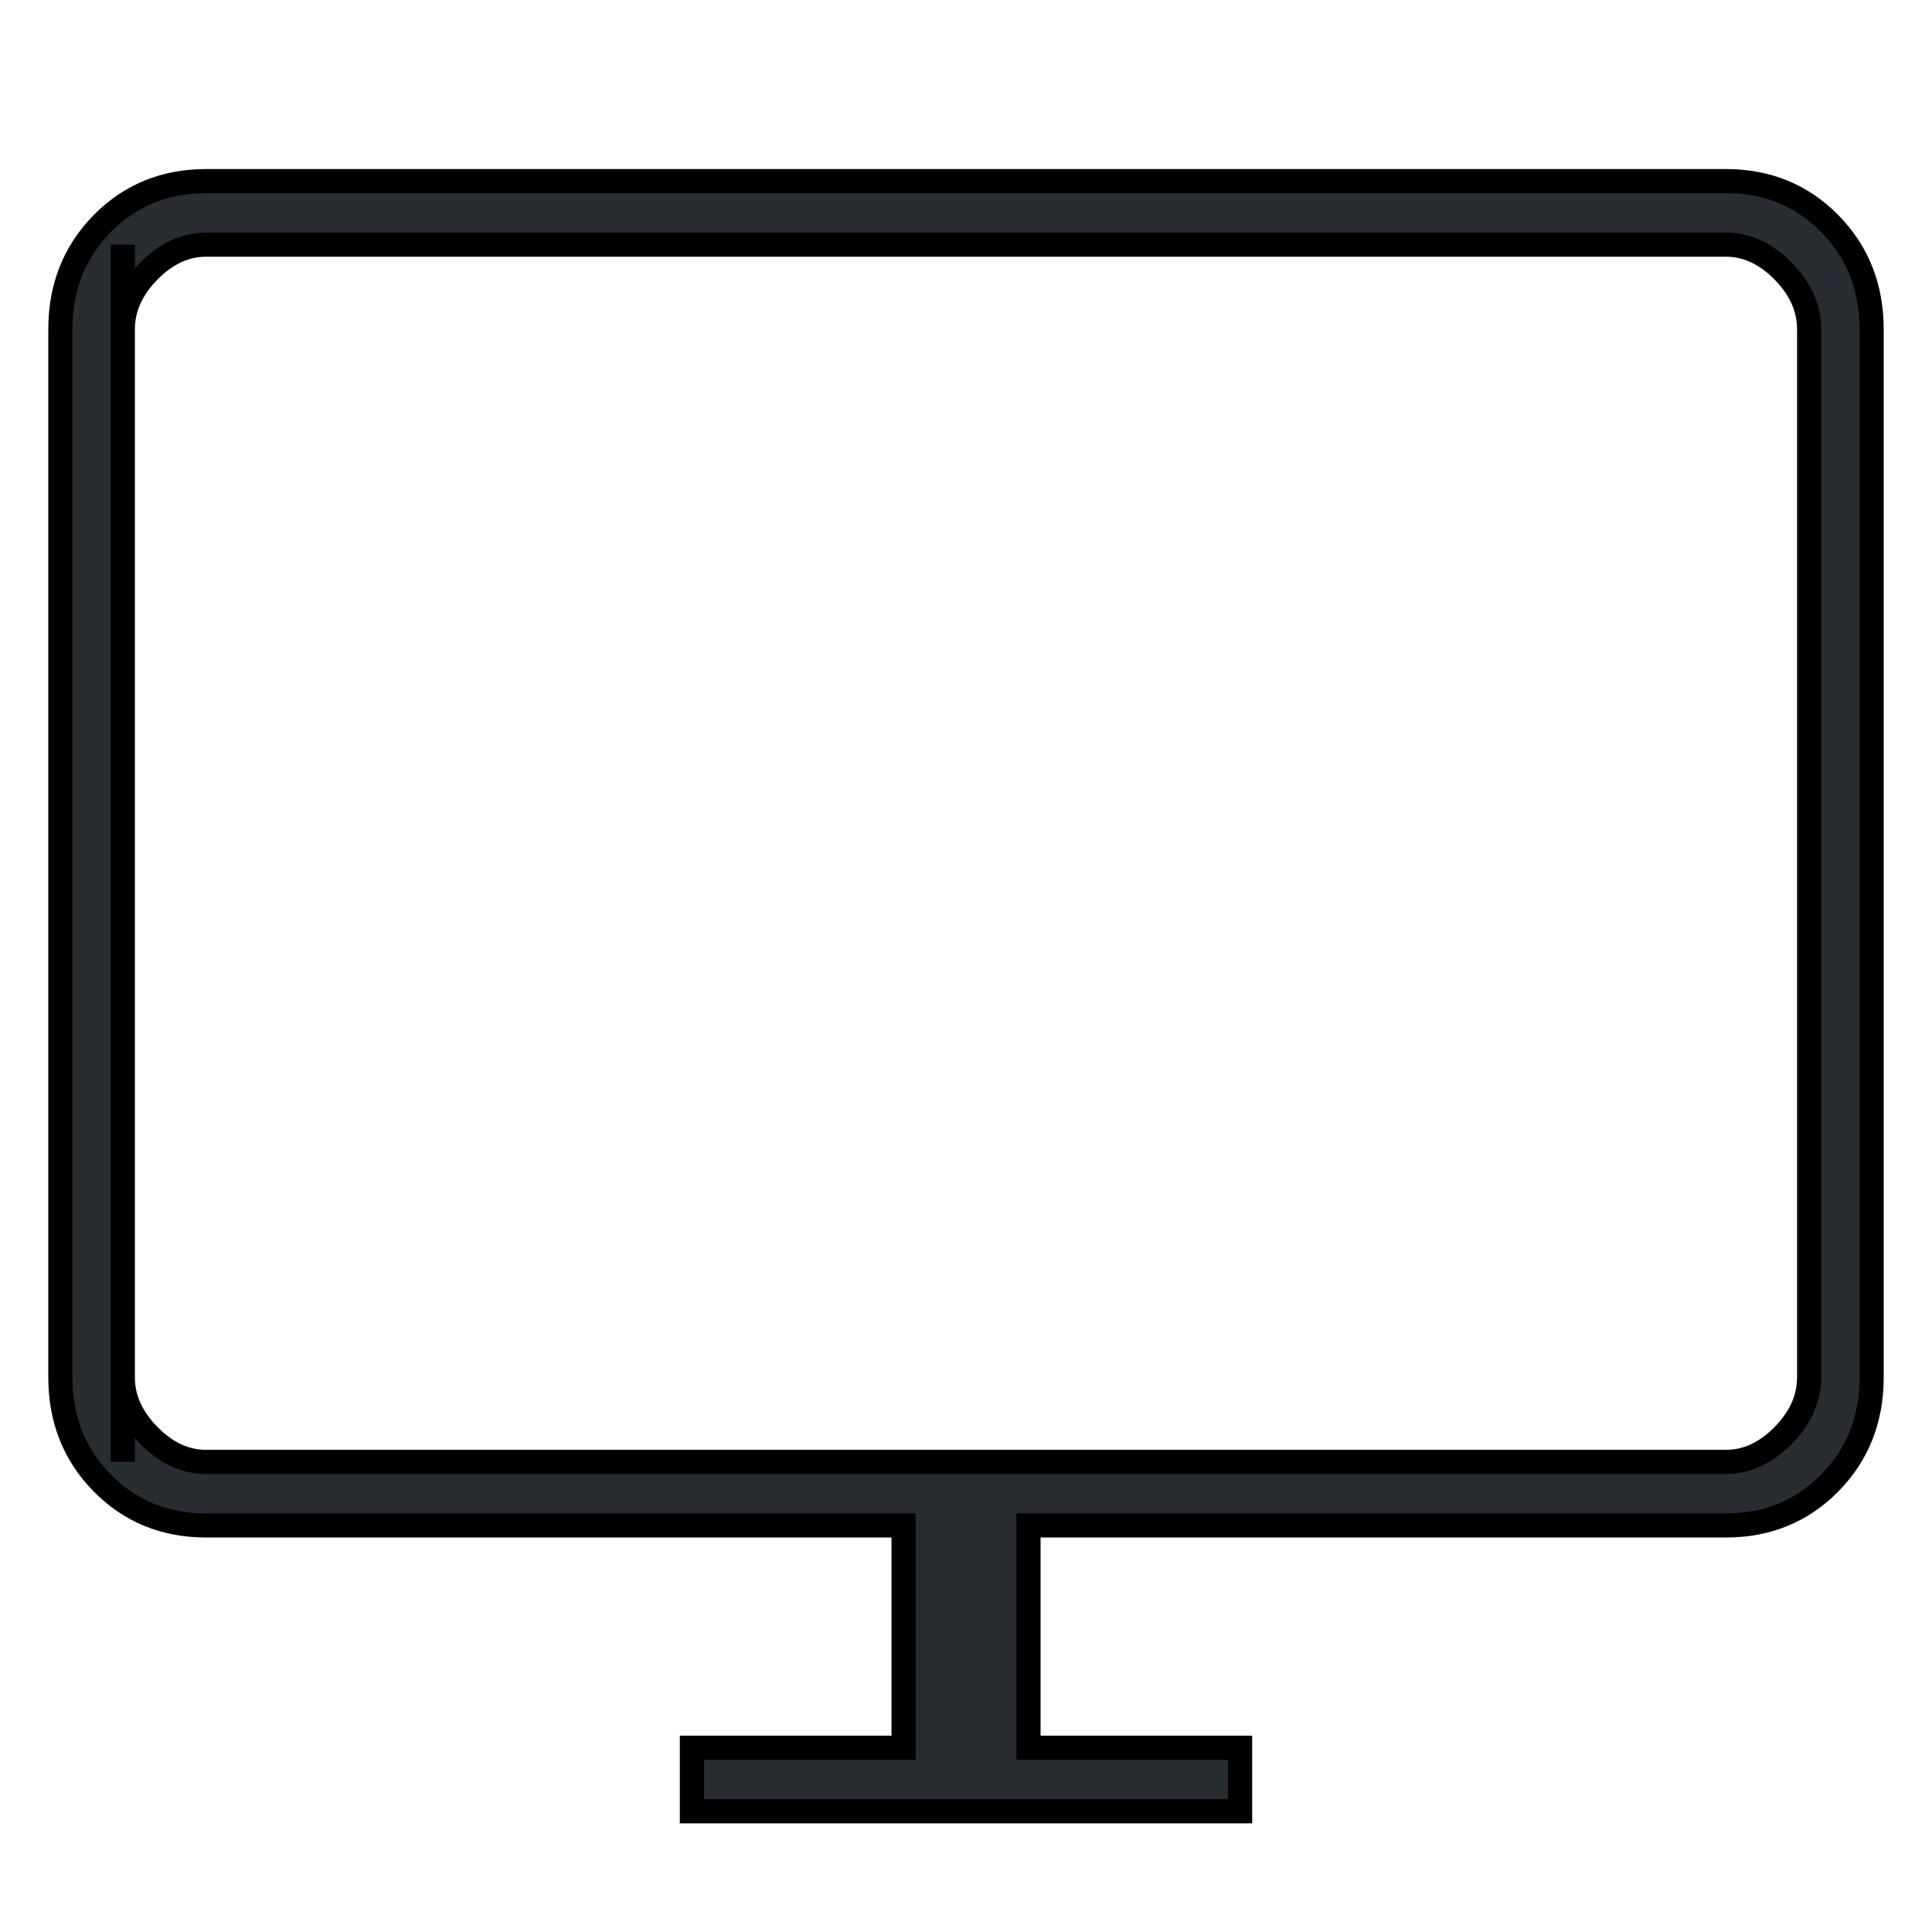
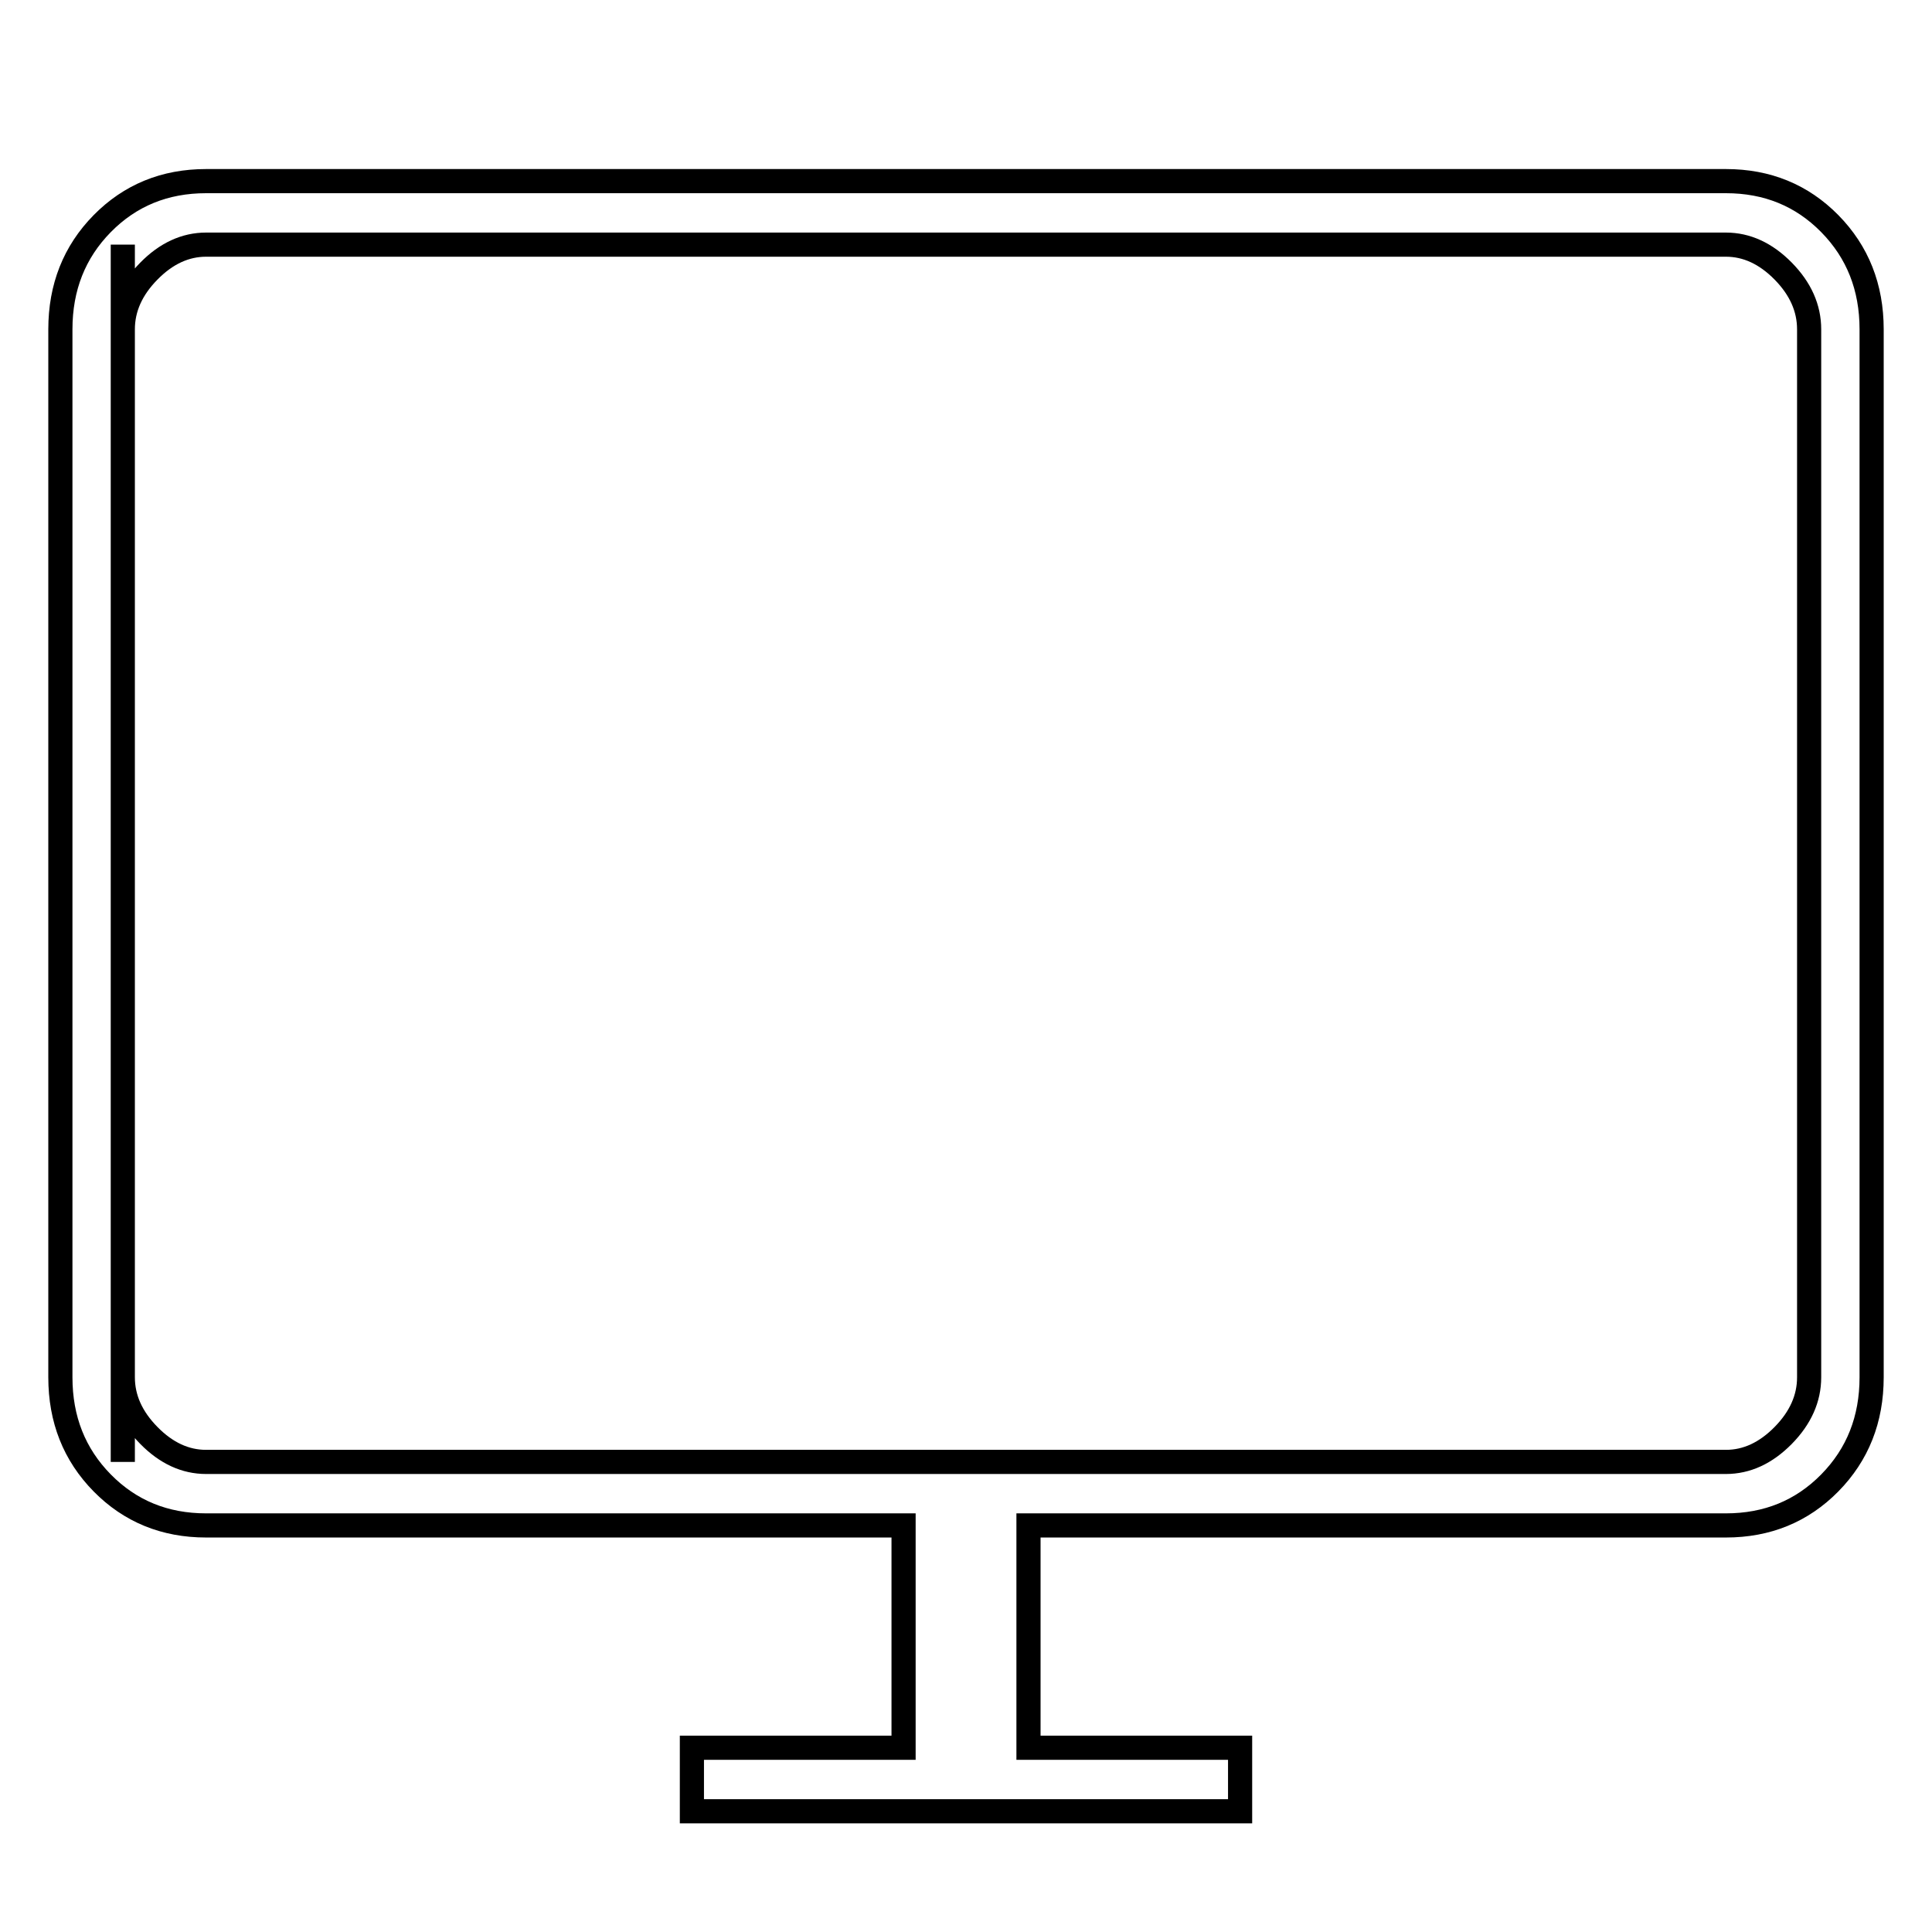
<svg xmlns="http://www.w3.org/2000/svg" width="32" height="32" viewBox="0 0 32 32" fill="none">
-   <path d="M11.46 30V28.948H14.966V25.266H3.414C2.728 25.266 2.155 25.031 1.693 24.562C1.231 24.092 1 23.509 1 22.812V5.455C1 4.758 1.231 4.174 1.693 3.704C2.155 3.235 2.728 3 3.414 3H28.586C29.272 3 29.845 3.235 30.307 3.704C30.769 4.174 31 4.758 31 5.455V22.812C31 23.509 30.769 24.092 30.307 24.562C29.845 25.031 29.272 25.266 28.586 25.266H17.035V28.948H20.54V30H11.46ZM3.414 24.214H28.586C28.931 24.214 29.247 24.068 29.535 23.776C29.822 23.484 29.965 23.162 29.965 22.812V5.455C29.965 5.104 29.822 4.782 29.535 4.49C29.247 4.198 28.931 4.052 28.586 4.052H3.414C3.069 4.052 2.753 4.198 2.466 4.49C2.178 4.782 2.034 5.104 2.034 5.455V22.812C2.034 23.162 2.178 23.484 2.466 23.776C2.753 24.068 3.069 24.214 3.414 24.214Z" fill="#292D32" />
  <path d="M2.034 24.214V4.052M11.46 30V28.948H14.966V25.266H3.414C2.728 25.266 2.155 25.031 1.693 24.562C1.231 24.092 1 23.509 1 22.812V5.455C1 4.758 1.231 4.174 1.693 3.704C2.155 3.235 2.728 3 3.414 3H28.586C29.272 3 29.845 3.235 30.307 3.704C30.769 4.174 31 4.758 31 5.455V22.812C31 23.509 30.769 24.092 30.307 24.562C29.845 25.031 29.272 25.266 28.586 25.266H17.035V28.948H20.54V30H11.46ZM3.414 24.214H28.586C28.931 24.214 29.247 24.068 29.535 23.776C29.822 23.484 29.965 23.162 29.965 22.812V5.455C29.965 5.104 29.822 4.782 29.535 4.49C29.247 4.198 28.931 4.052 28.586 4.052H3.414C3.069 4.052 2.753 4.198 2.466 4.49C2.178 4.782 2.034 5.104 2.034 5.455V22.812C2.034 23.162 2.178 23.484 2.466 23.776C2.753 24.068 3.069 24.214 3.414 24.214Z" stroke="black" stroke-width="0.4" />
</svg>